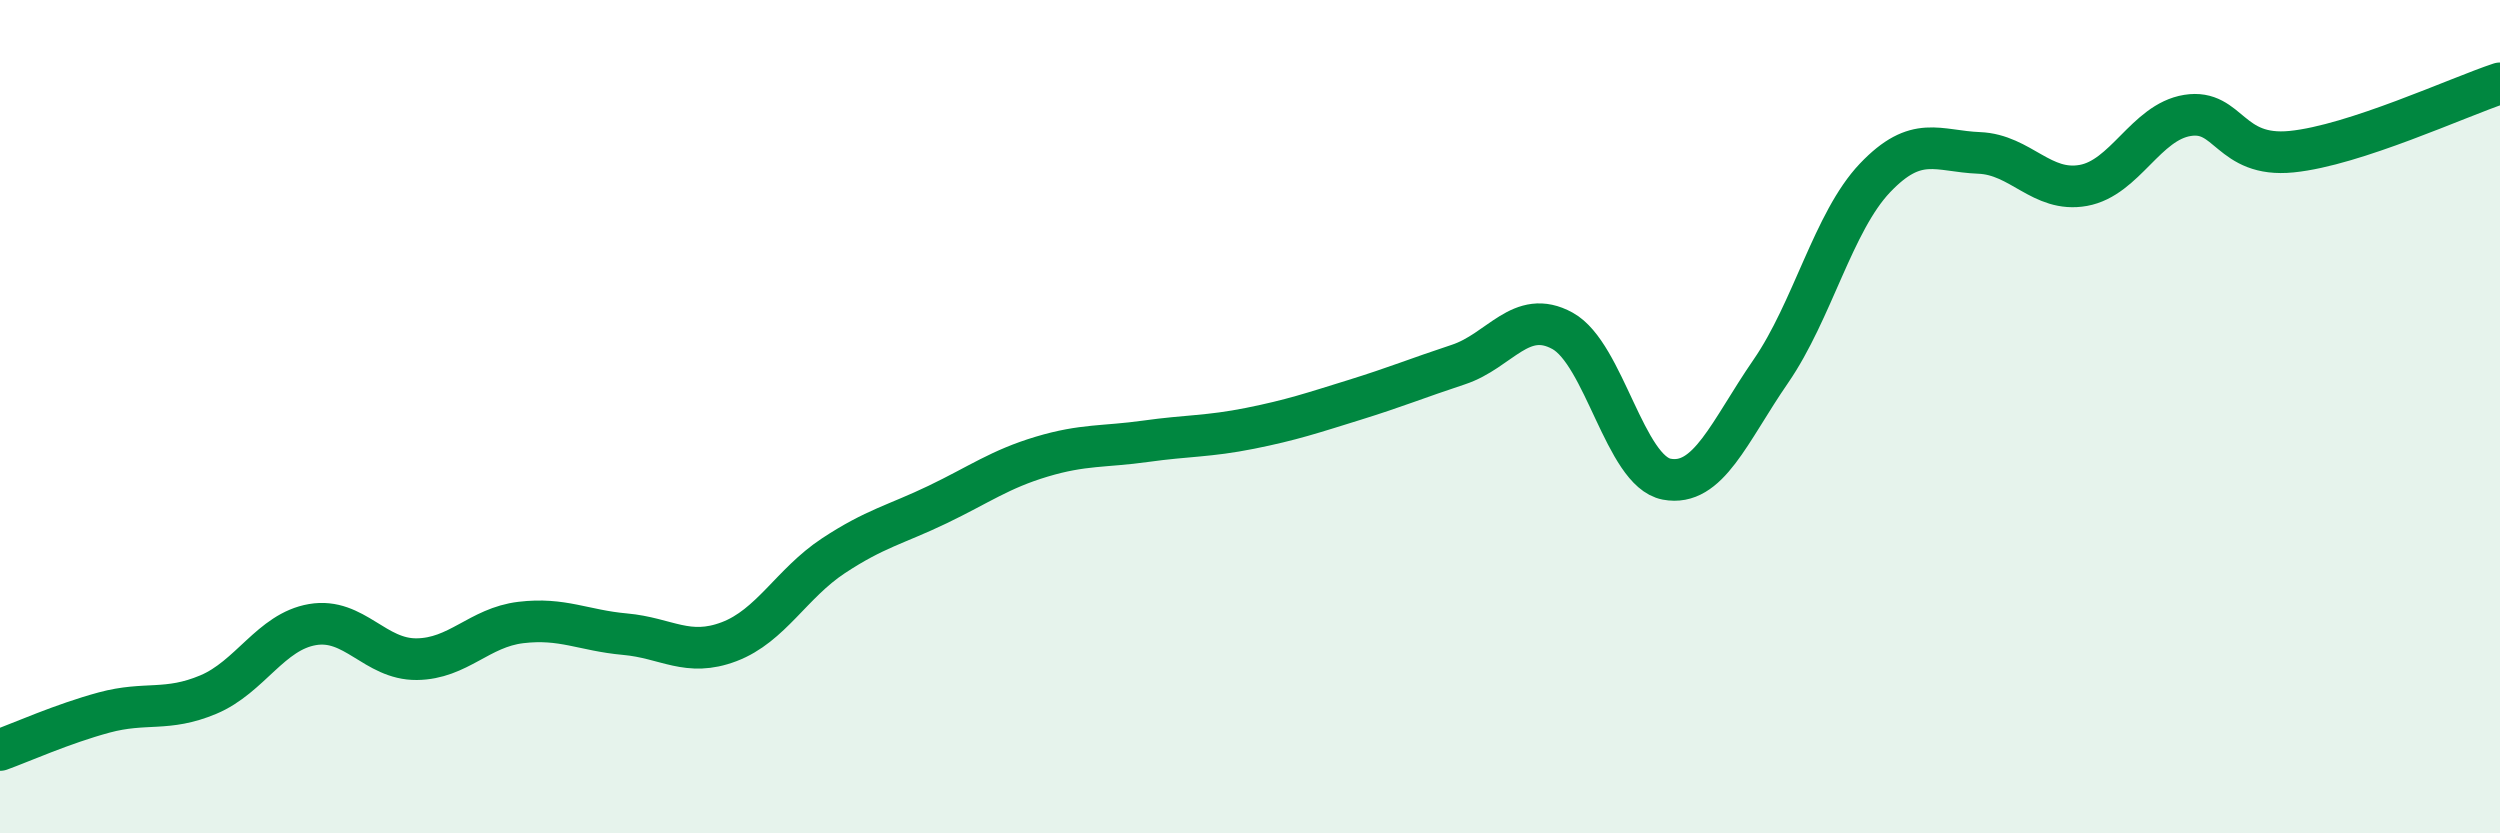
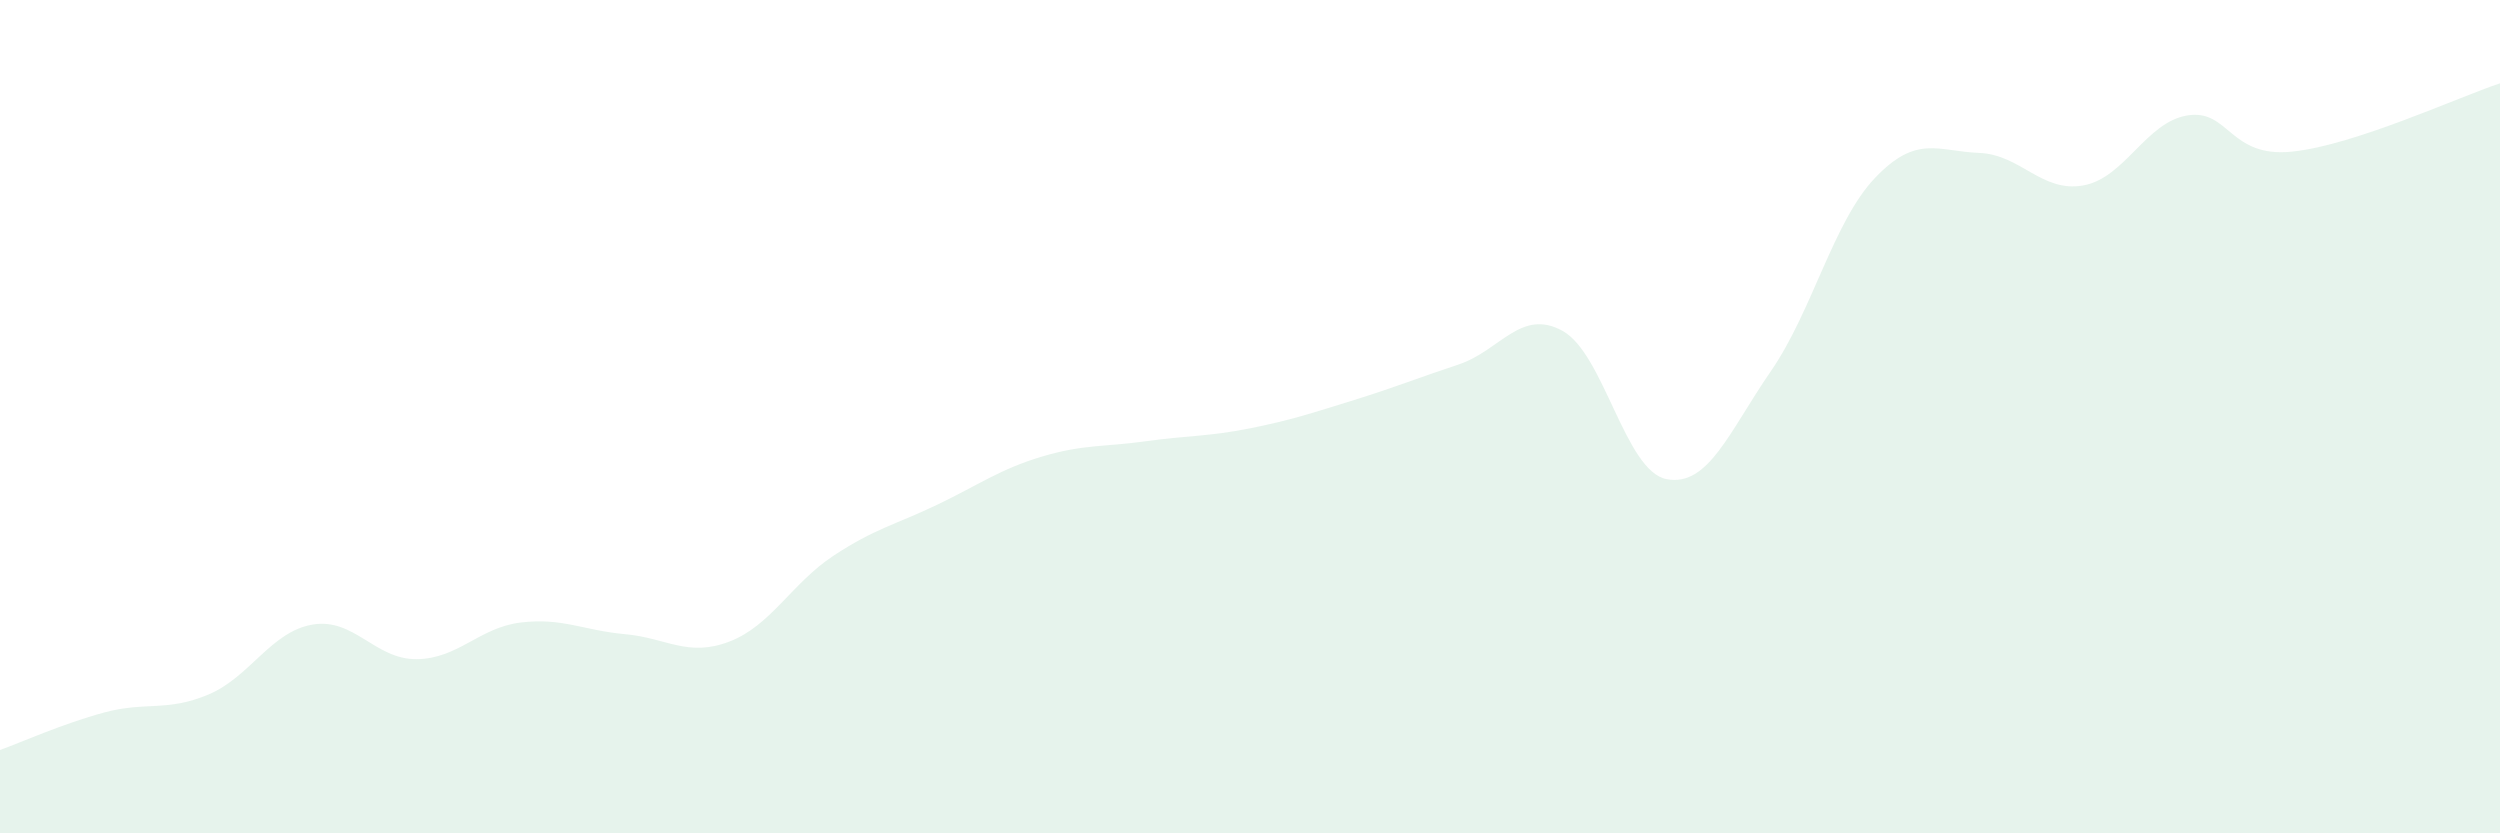
<svg xmlns="http://www.w3.org/2000/svg" width="60" height="20" viewBox="0 0 60 20">
  <path d="M 0,18 C 0.5,17.82 1.5,17.37 2.5,17.1 C 3.5,16.83 4,17.09 5,16.67 C 6,16.25 6.5,15.16 7.5,14.99 C 8.5,14.82 9,15.83 10,15.82 C 11,15.81 11.5,15.06 12.5,14.94 C 13.5,14.82 14,15.13 15,15.22 C 16,15.31 16.5,15.78 17.5,15.4 C 18.5,15.02 19,14 20,13.34 C 21,12.68 21.5,12.59 22.5,12.11 C 23.5,11.63 24,11.26 25,10.96 C 26,10.66 26.5,10.73 27.5,10.59 C 28.5,10.45 29,10.48 30,10.28 C 31,10.08 31.5,9.91 32.5,9.6 C 33.5,9.29 34,9.08 35,8.75 C 36,8.42 36.5,7.39 37.5,7.94 C 38.5,8.49 39,11.31 40,11.5 C 41,11.69 41.5,10.36 42.5,8.91 C 43.5,7.46 44,5.32 45,4.27 C 46,3.22 46.5,3.63 47.5,3.67 C 48.5,3.71 49,4.63 50,4.45 C 51,4.27 51.5,2.93 52.5,2.77 C 53.5,2.61 53.5,3.79 55,3.64 C 56.5,3.49 59,2.33 60,2L60 20L0 20Z" fill="#008740" opacity="0.1" stroke-linecap="round" stroke-linejoin="round" />
-   <path d="M 0,18 C 0.5,17.82 1.5,17.37 2.5,17.1 C 3.5,16.83 4,17.09 5,16.67 C 6,16.25 6.5,15.16 7.5,14.99 C 8.5,14.82 9,15.83 10,15.82 C 11,15.81 11.5,15.06 12.5,14.94 C 13.5,14.82 14,15.13 15,15.22 C 16,15.31 16.5,15.78 17.5,15.4 C 18.5,15.02 19,14 20,13.34 C 21,12.68 21.5,12.59 22.5,12.11 C 23.5,11.63 24,11.26 25,10.96 C 26,10.66 26.5,10.73 27.5,10.59 C 28.5,10.45 29,10.48 30,10.28 C 31,10.08 31.5,9.91 32.5,9.6 C 33.5,9.29 34,9.08 35,8.75 C 36,8.42 36.5,7.39 37.5,7.94 C 38.5,8.49 39,11.31 40,11.5 C 41,11.69 41.5,10.36 42.5,8.91 C 43.5,7.46 44,5.32 45,4.27 C 46,3.22 46.5,3.63 47.5,3.67 C 48.5,3.71 49,4.63 50,4.45 C 51,4.27 51.5,2.93 52.5,2.77 C 53.5,2.61 53.5,3.79 55,3.64 C 56.5,3.49 59,2.33 60,2" stroke="#008740" stroke-width="1" fill="none" stroke-linecap="round" stroke-linejoin="round" />
</svg>